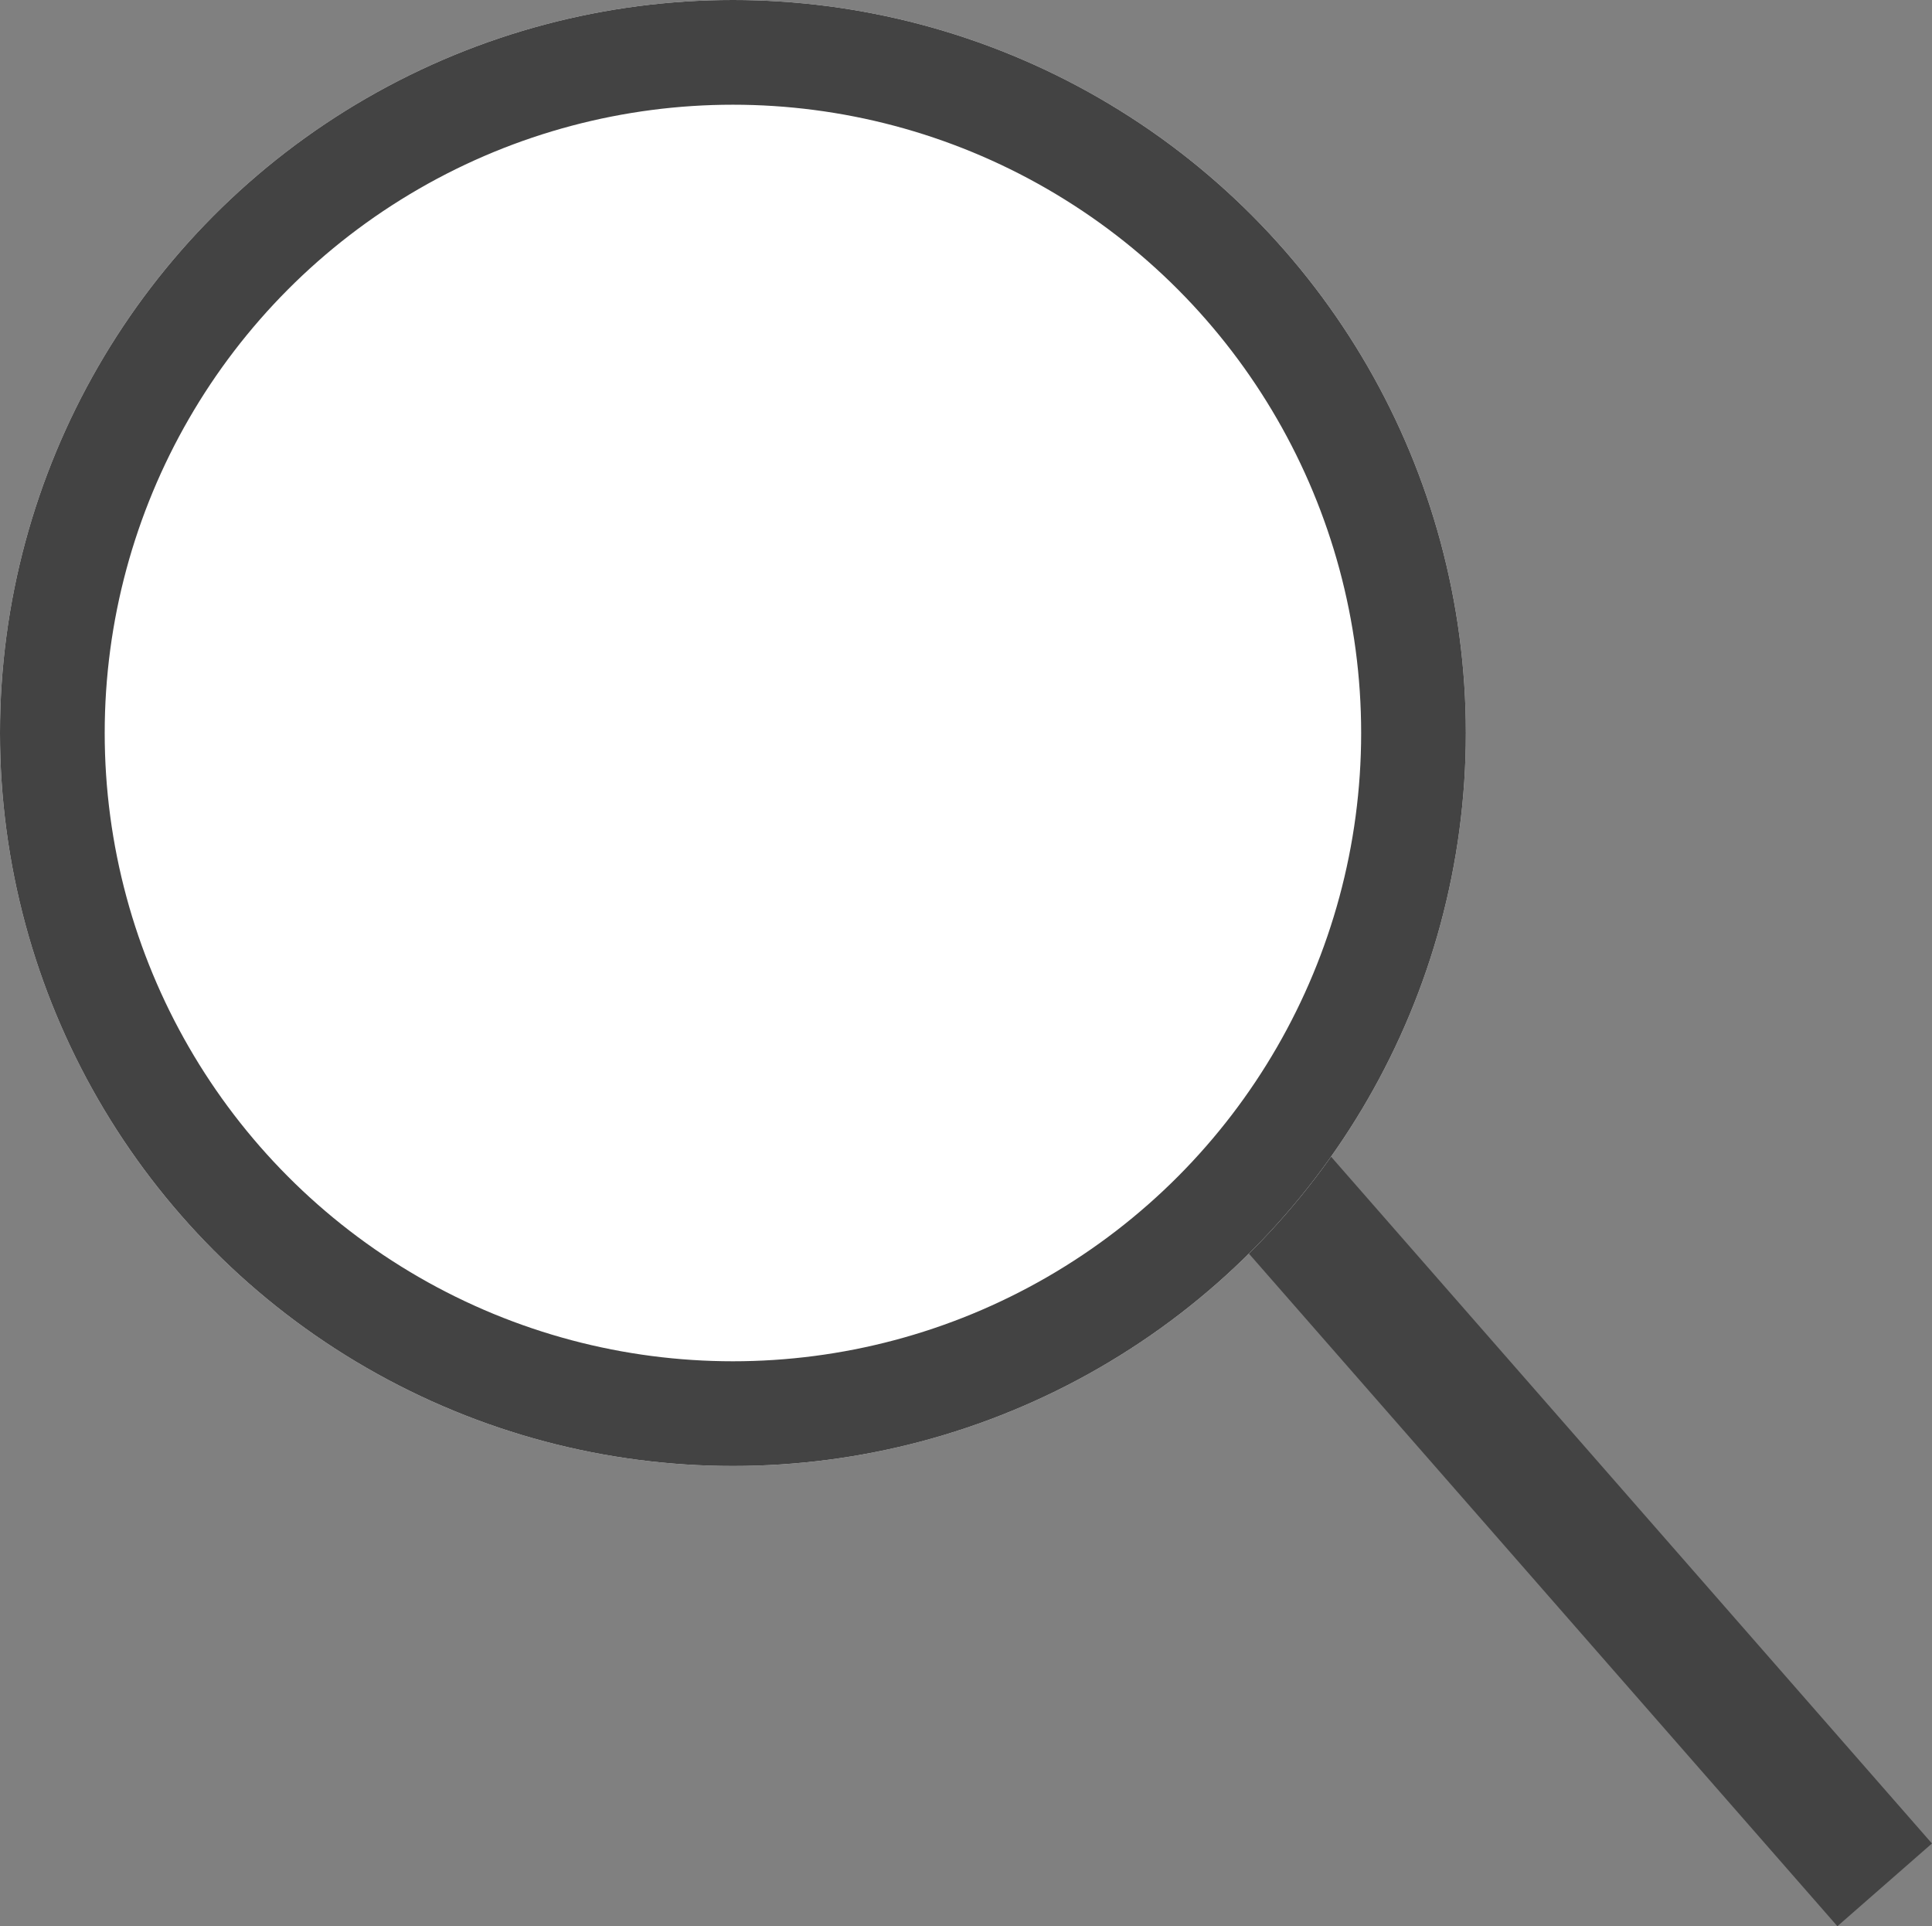
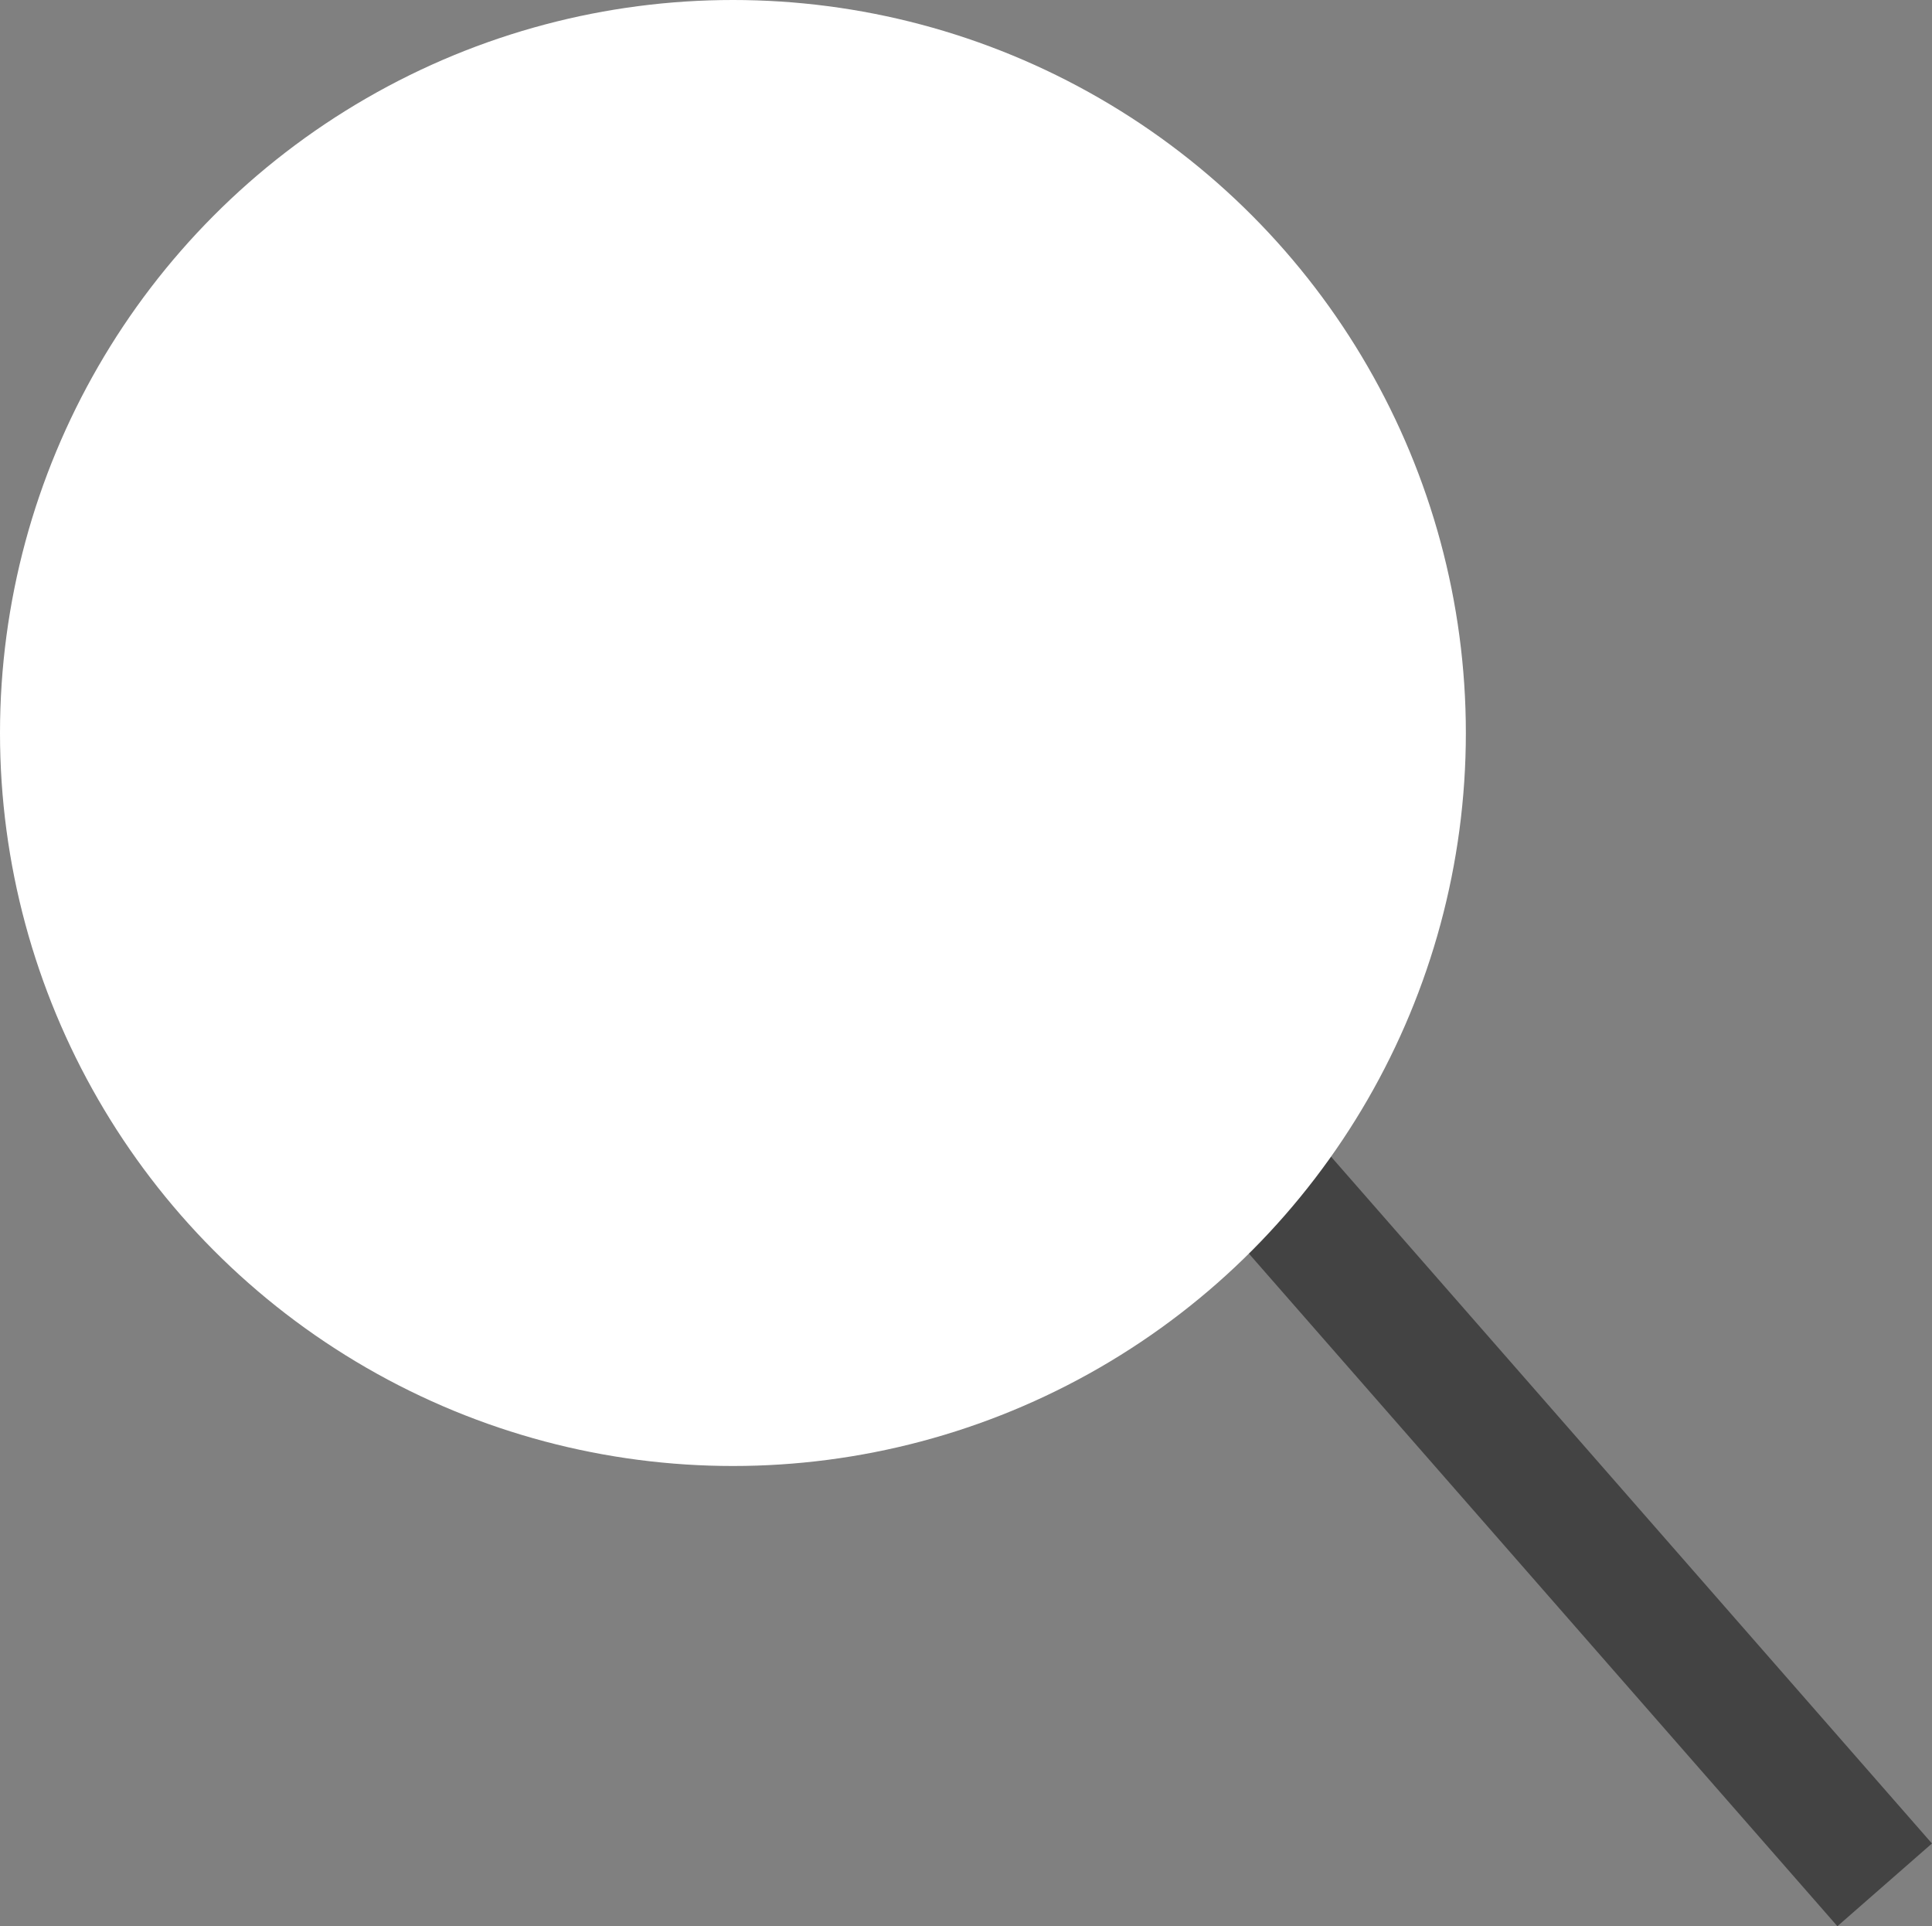
<svg xmlns="http://www.w3.org/2000/svg" width="18.452" height="18.395" viewBox="0 0 18.452 18.395">
  <rect x="0" y="0" width="18.452" height="18.395" fill="#808080" stroke="none" />
  <g id="icon_search" transform="translate(-1162 -37)">
    <line id="線_1" data-name="線 1" x2="7" y2="8" transform="translate(1173 47)" fill="none" stroke="#434343" stroke-width="1.2" />
    <g id="楕円形_1" data-name="楕円形 1" transform="translate(1162 37)" fill="#fff" stroke="#434343" stroke-width="1">
      <circle cx="7" cy="7" r="7" stroke="none" />
-       <circle cx="7" cy="7" r="6.5" fill="none" />
    </g>
  </g>
</svg>